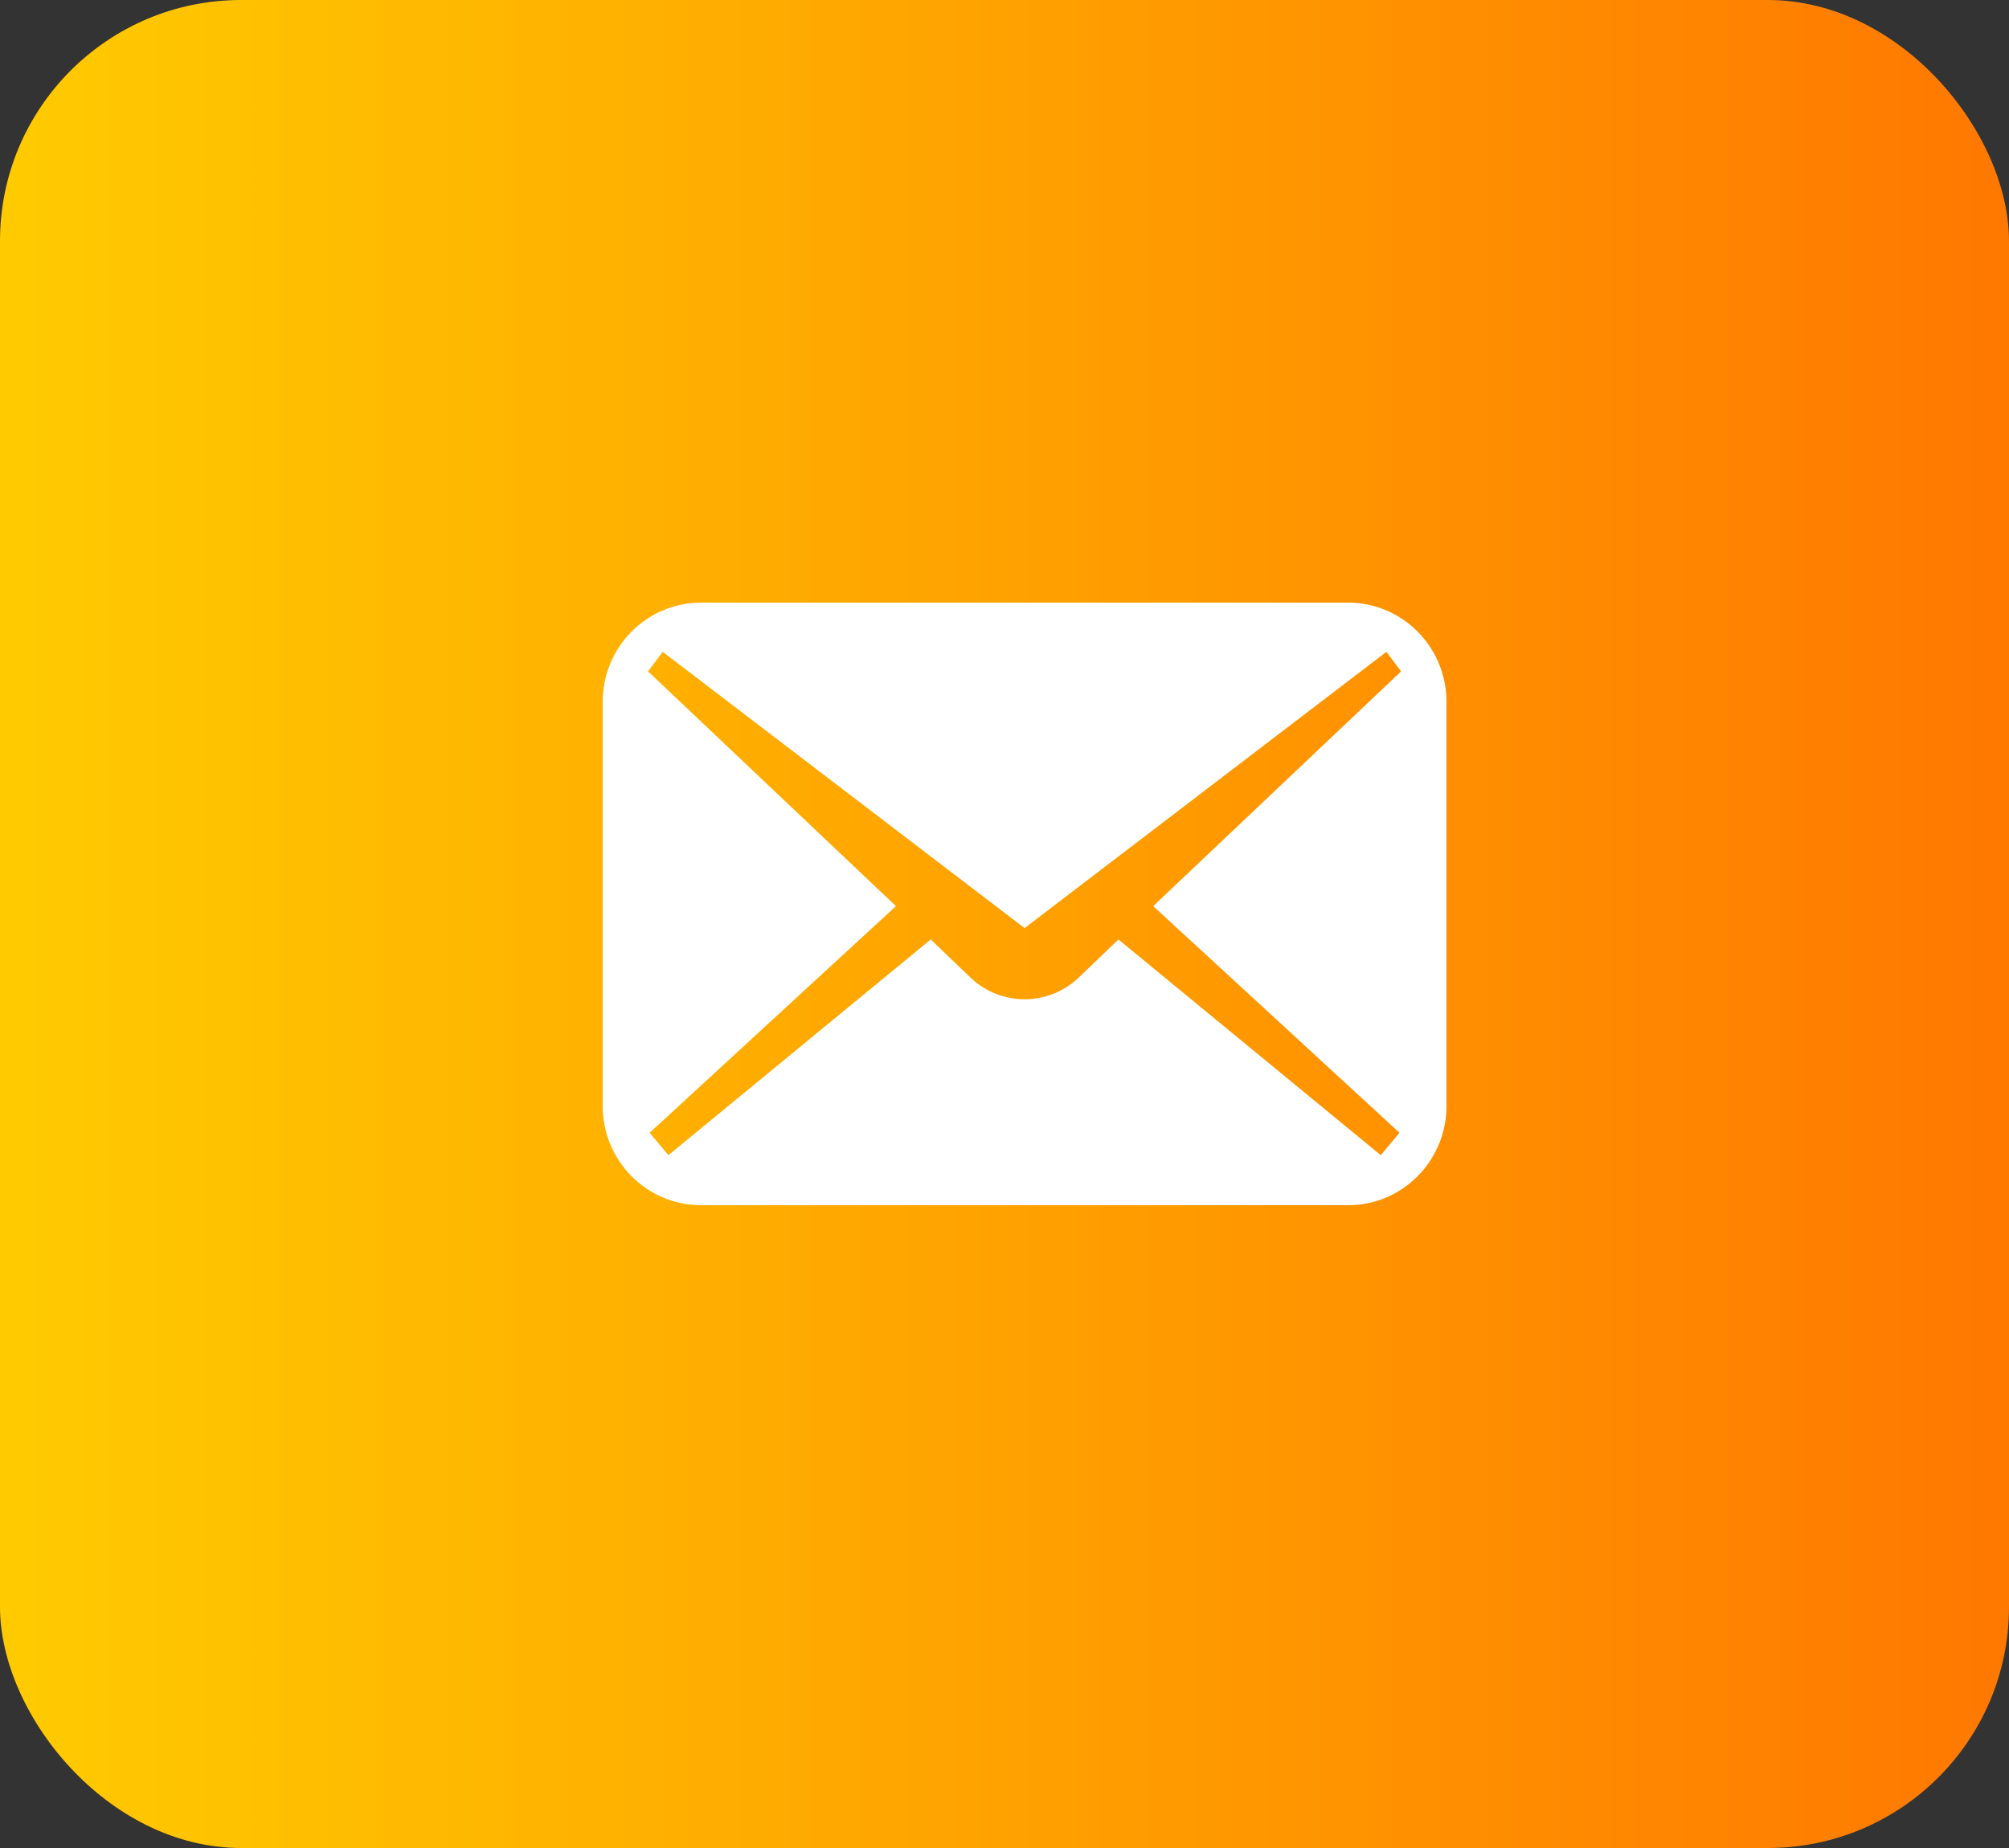
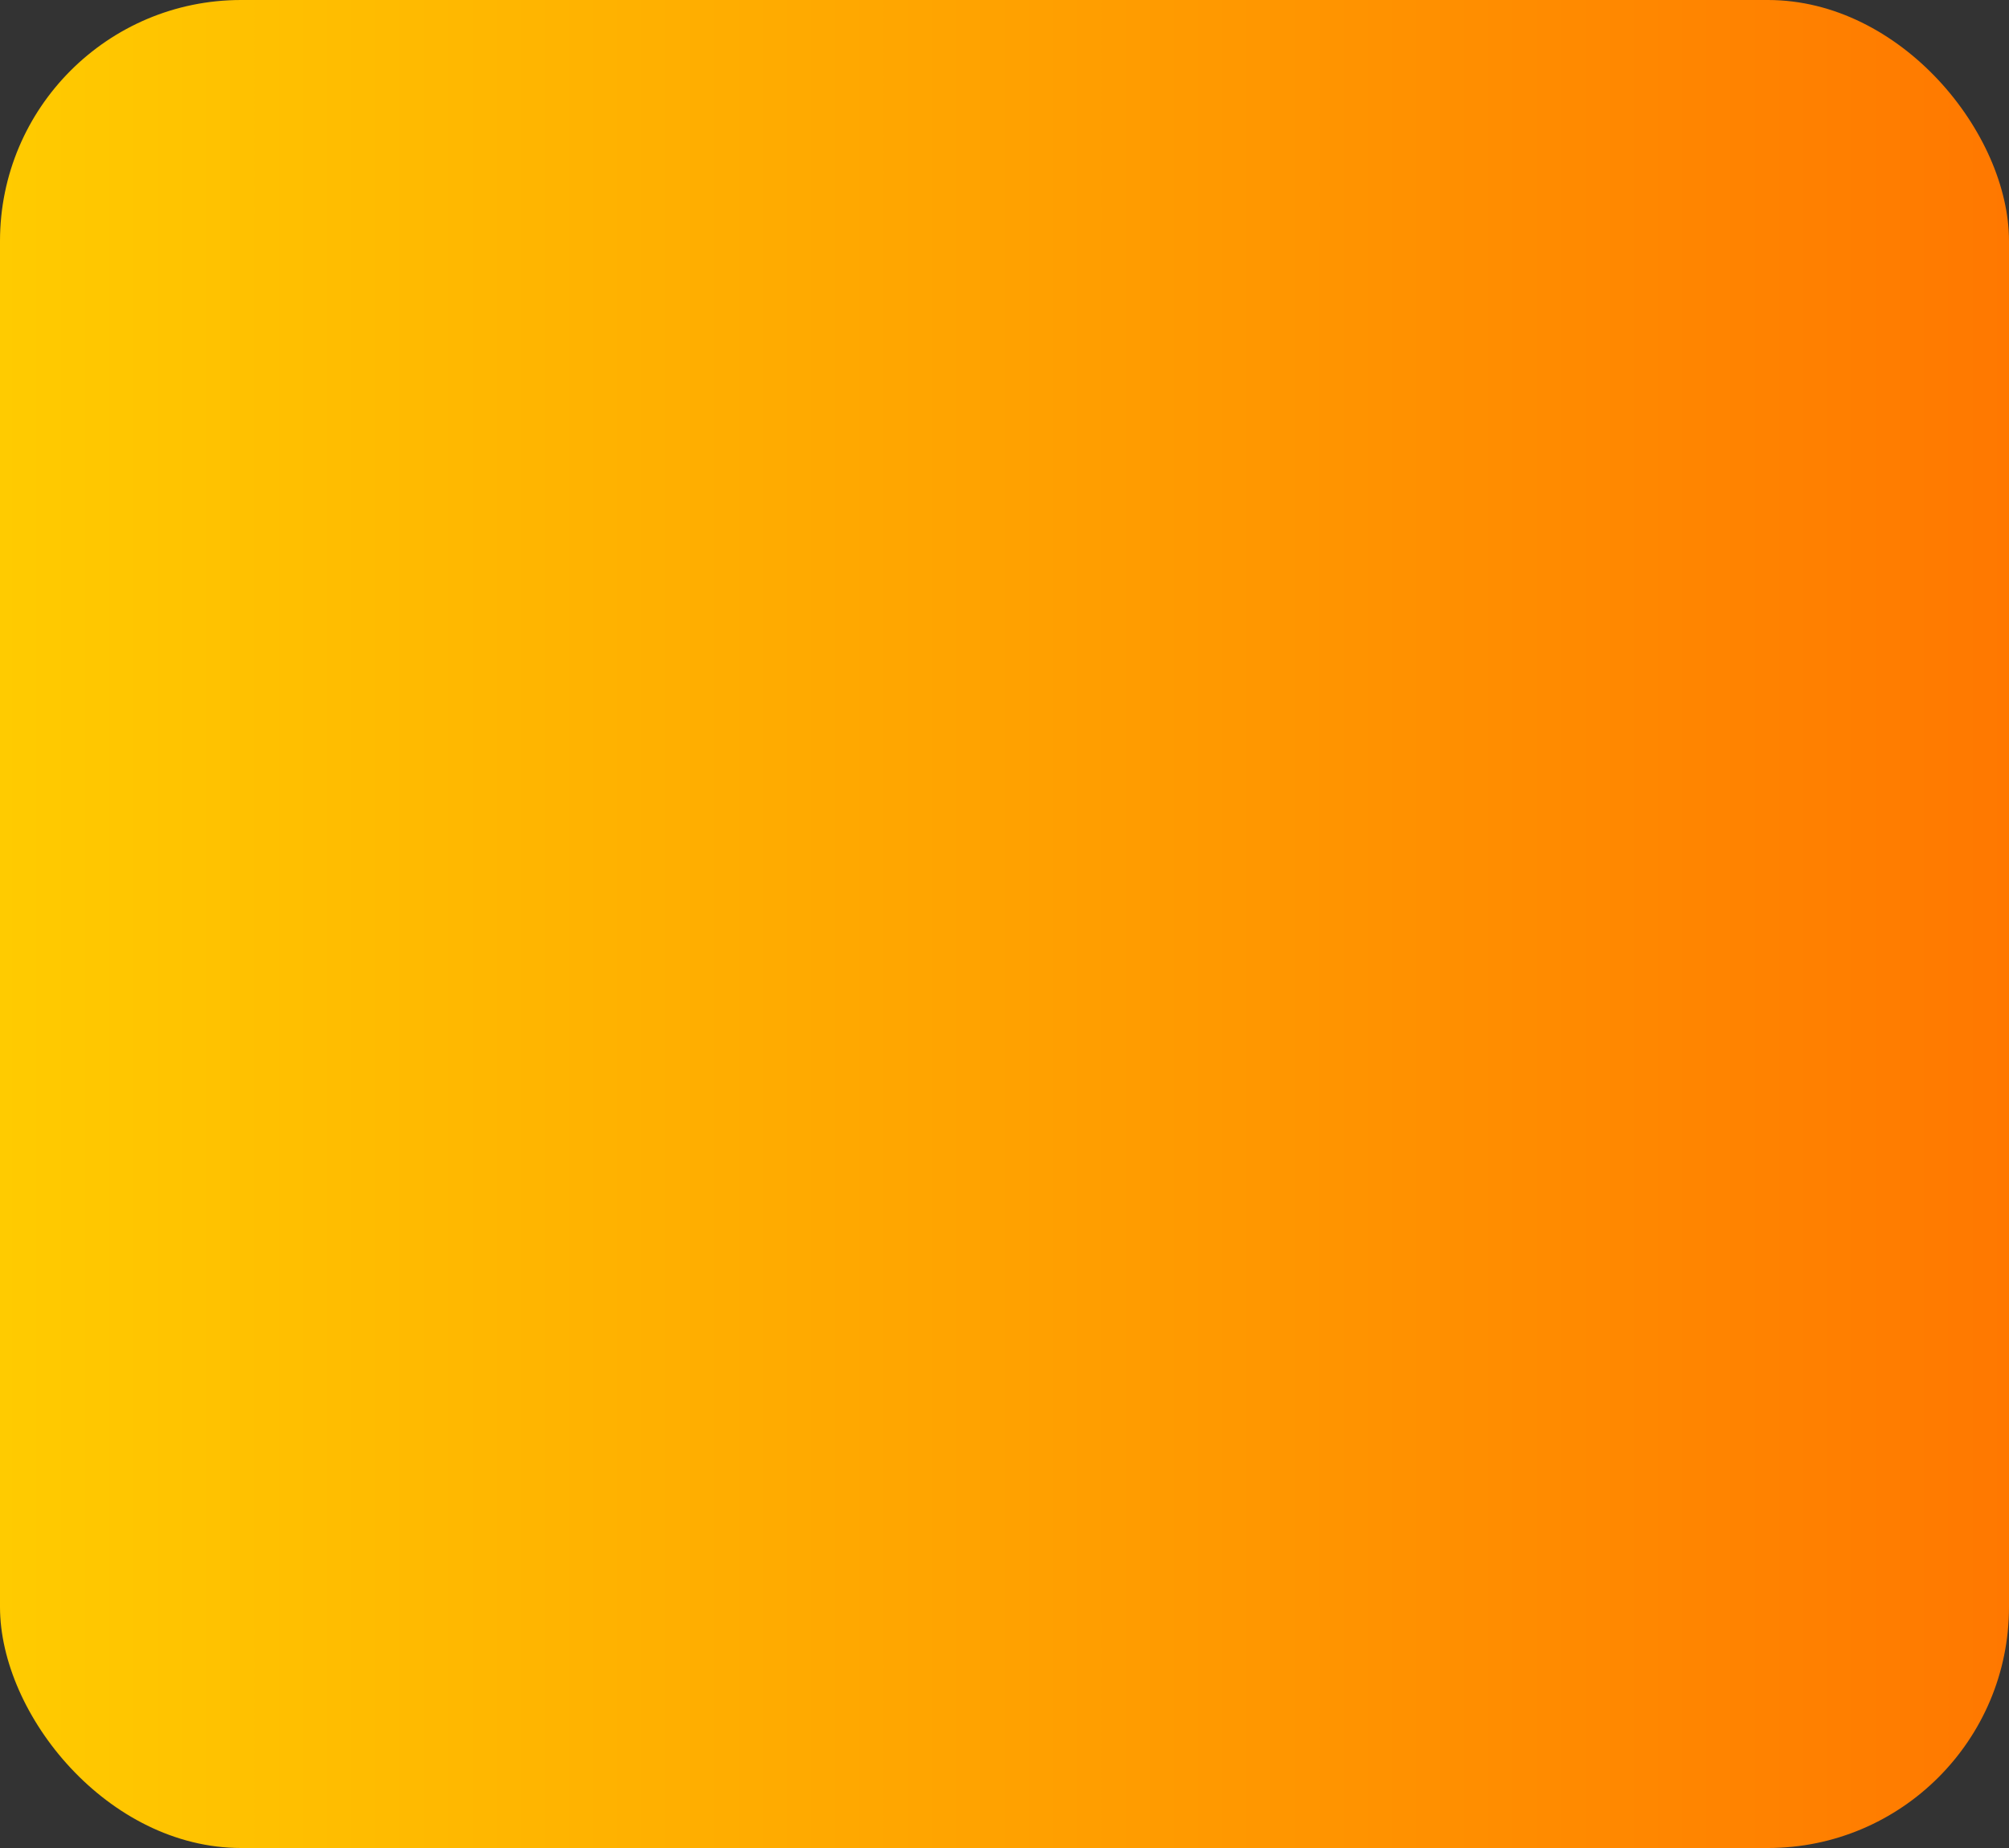
<svg xmlns="http://www.w3.org/2000/svg" width="50" height="46" viewBox="0 0 50 46" fill="none">
  <rect x="0" y="0" width="50" height="46" fill="#333333" stroke="none" />
  <rect width="50" height="46" rx="6" fill="url(#paint0_linear_13_163)" />
-   <path d="M33.551 15H17.449C16.096 15 15 16.105 15 17.468V27.532C15 28.895 16.096 30 17.449 30H33.551C34.903 30 36 28.895 36 27.532V17.468C36 16.105 34.903 15 33.551 15ZM34.831 28.197L34.364 28.754L27.836 23.385L26.825 24.354C26.076 25.047 24.924 25.047 24.175 24.354L23.164 23.385L16.636 28.754L16.169 28.197L22.299 22.555L16.129 16.712L16.494 16.225L25.5 23.102L34.506 16.225L34.87 16.712L28.701 22.555L34.831 28.197Z" fill="white" />
  <defs>
    <linearGradient id="paint0_linear_13_163" x1="3.72529e-07" y1="23" x2="50" y2="23" gradientUnits="userSpaceOnUse">
      <stop stop-color="#FFCB00" />
      <stop offset="1" stop-color="#FF7800" />
    </linearGradient>
  </defs>
</svg>